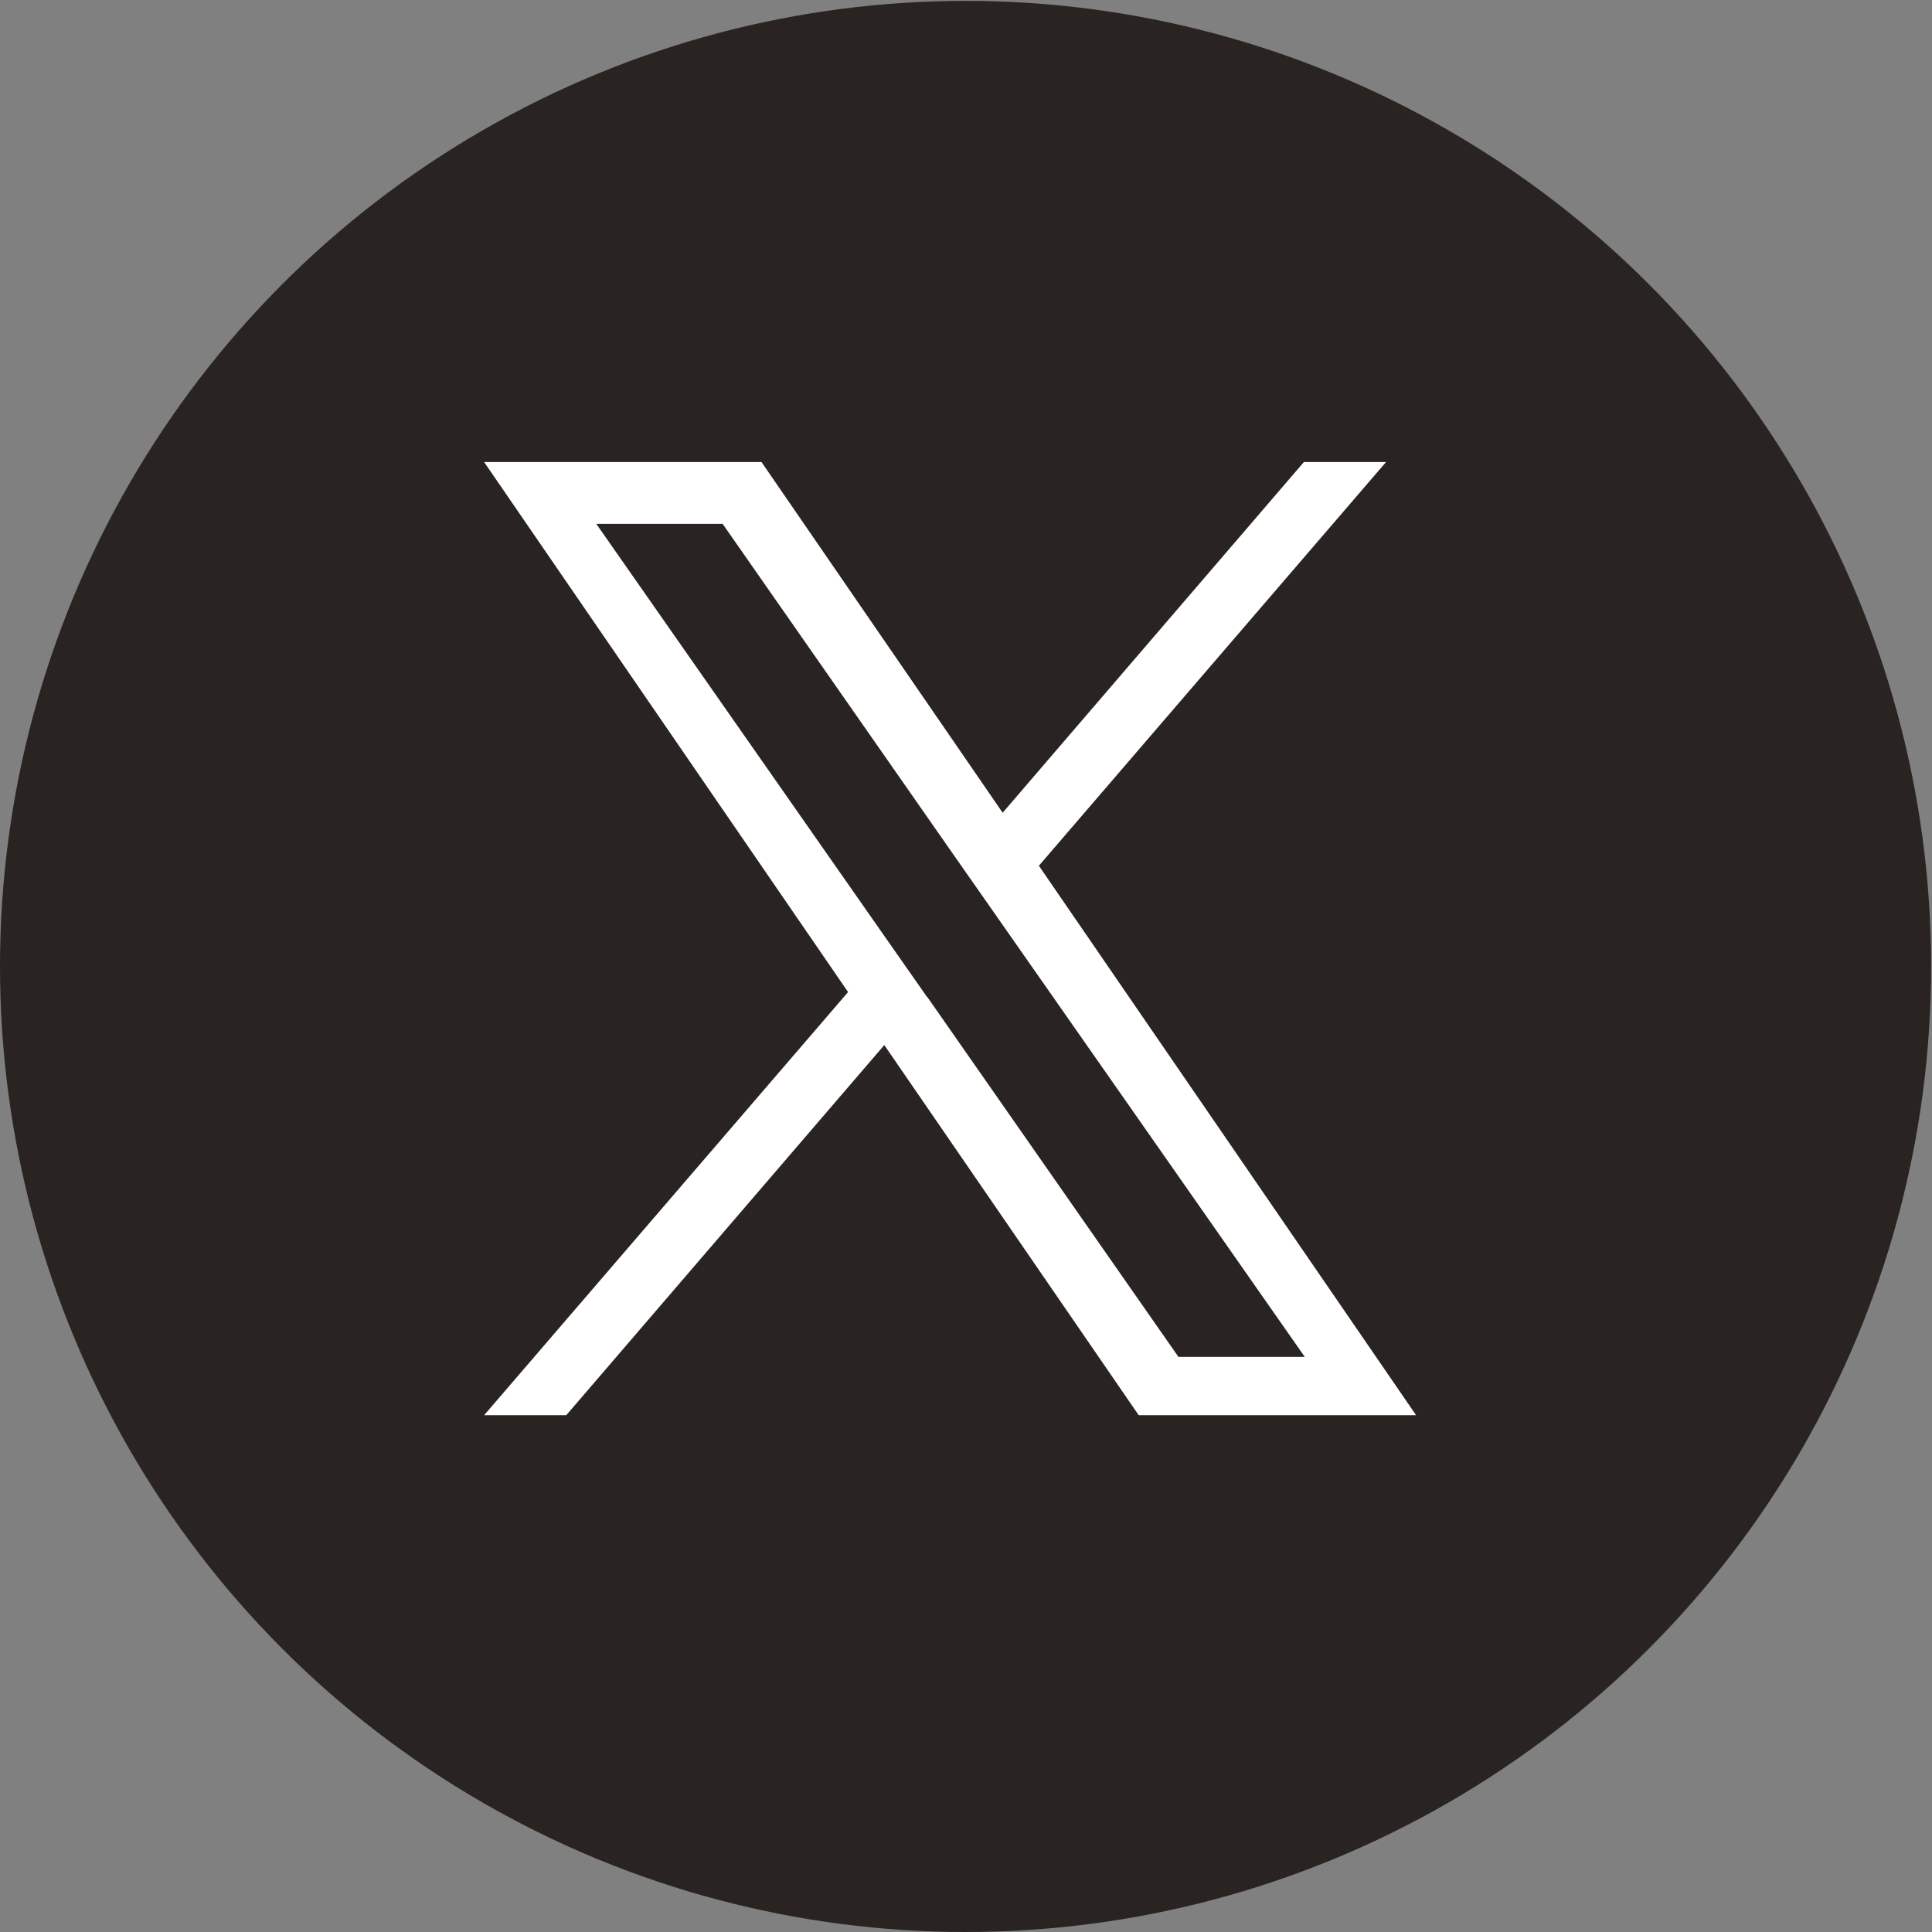
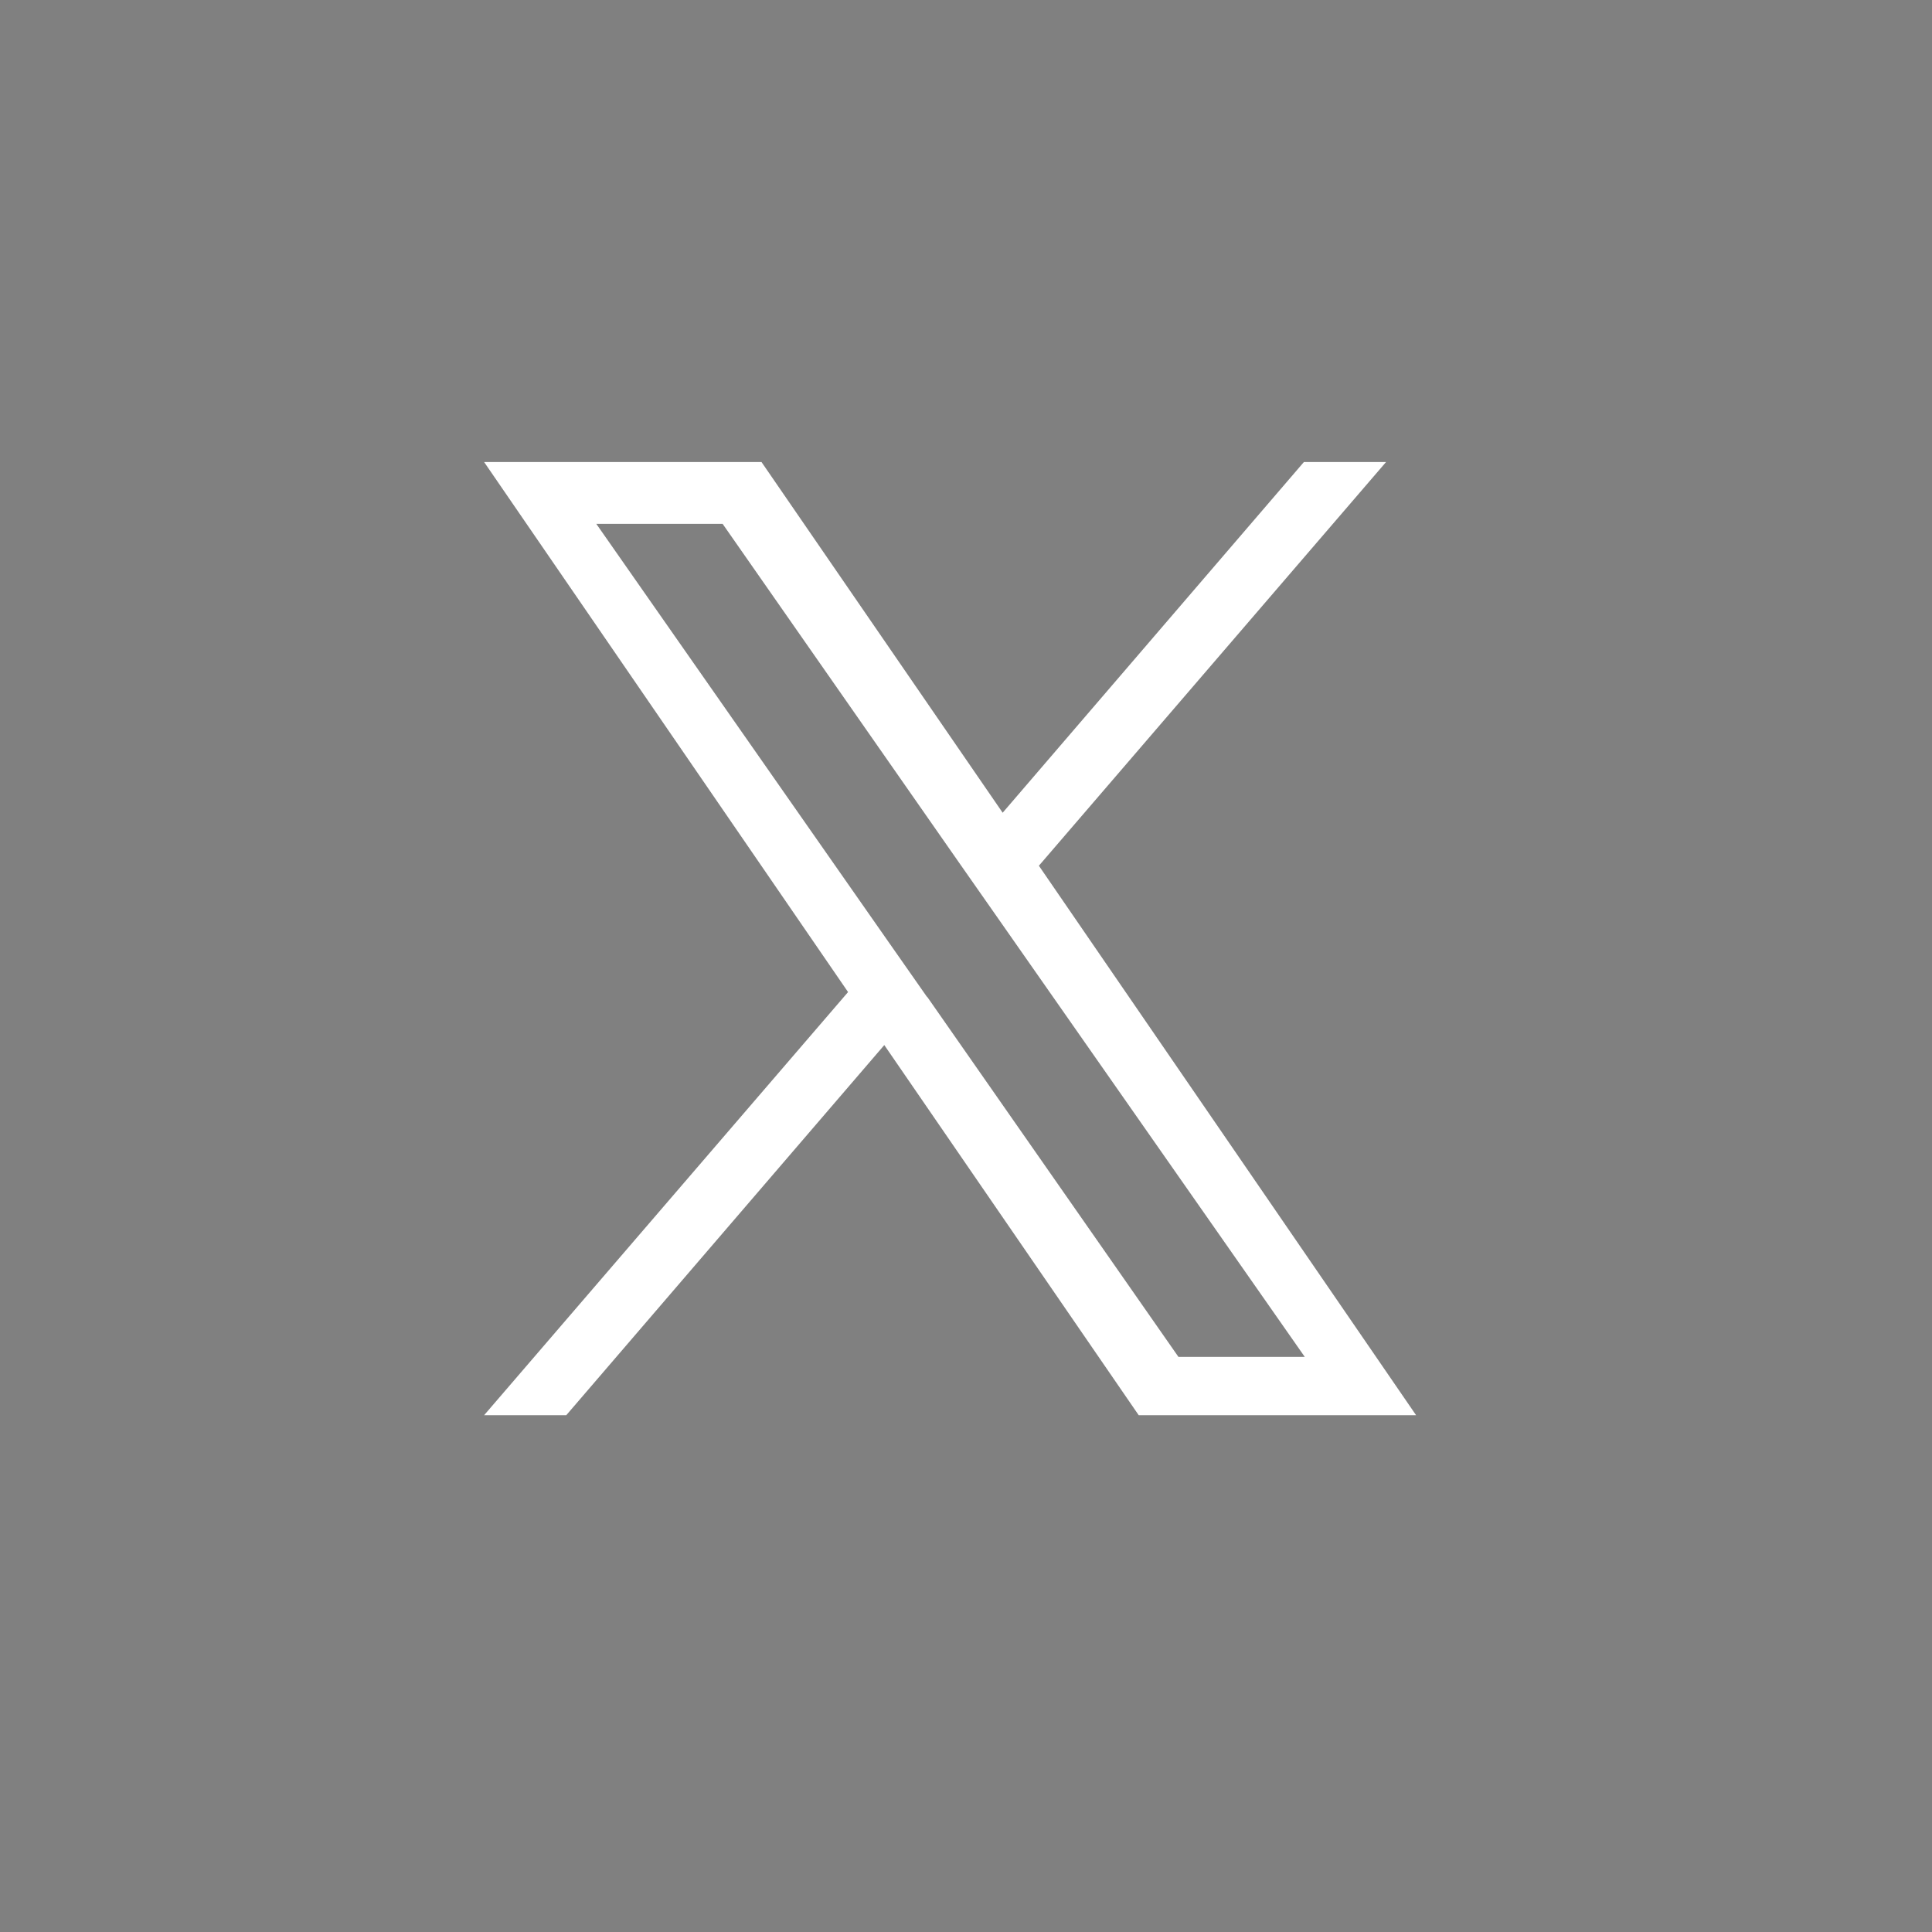
<svg xmlns="http://www.w3.org/2000/svg" id="_レイヤー_2" viewBox="0 0 21.87 21.87">
  <rect x="0" y="0" width="21.87" height="21.87" fill="#808080" stroke="none" />
  <defs>
    <style>.cls-1{fill:#fff;}.cls-2{fill:#292321;}</style>
  </defs>
  <g id="_レイヤー_2-2">
-     <circle class="cls-2" cx="10.93" cy="10.94" r="10.93" />
    <path class="cls-1" d="M11.76,9.8l3.93-4.57h-.93l-3.41,3.97-2.73-3.97h-3.14l4.12,6-4.12,4.79h.93l3.6-4.19,2.88,4.19h3.14l-4.27-6.22h0ZM10.49,11.28l-.42-.6-3.32-4.75h1.43l2.68,3.84.42.6,3.49,4.99h-1.43l-2.84-4.07h0Z" />
  </g>
</svg>